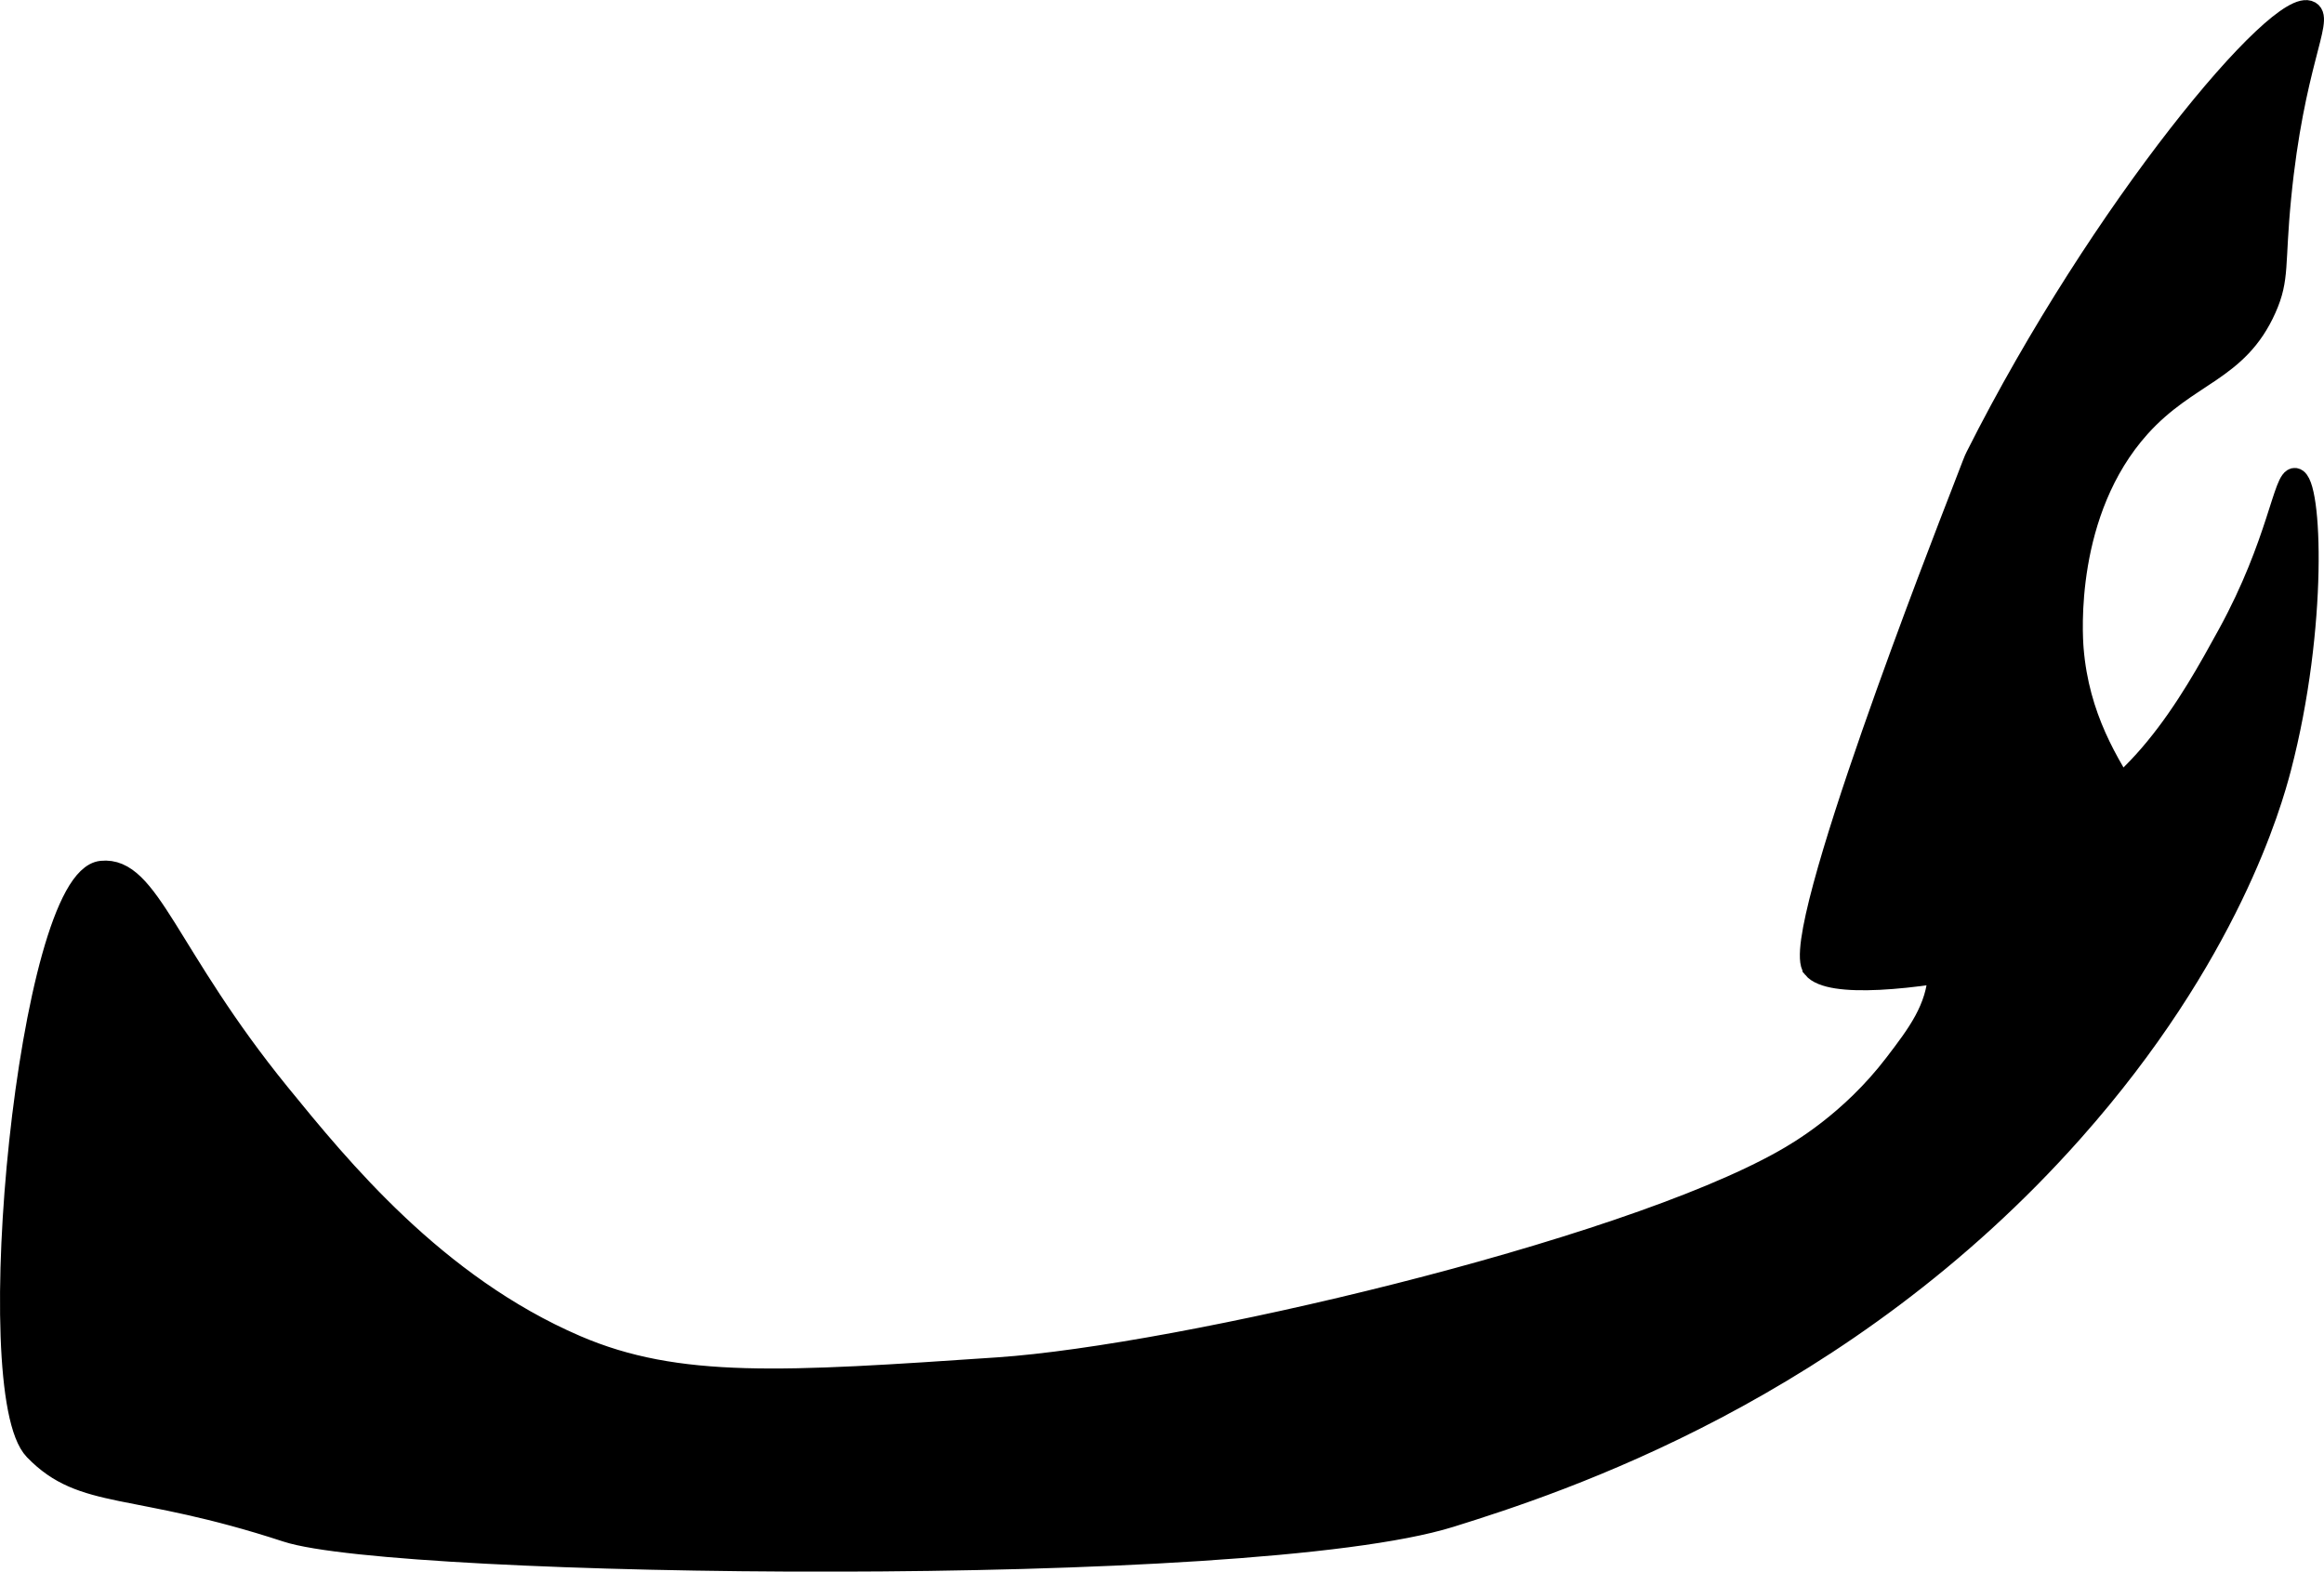
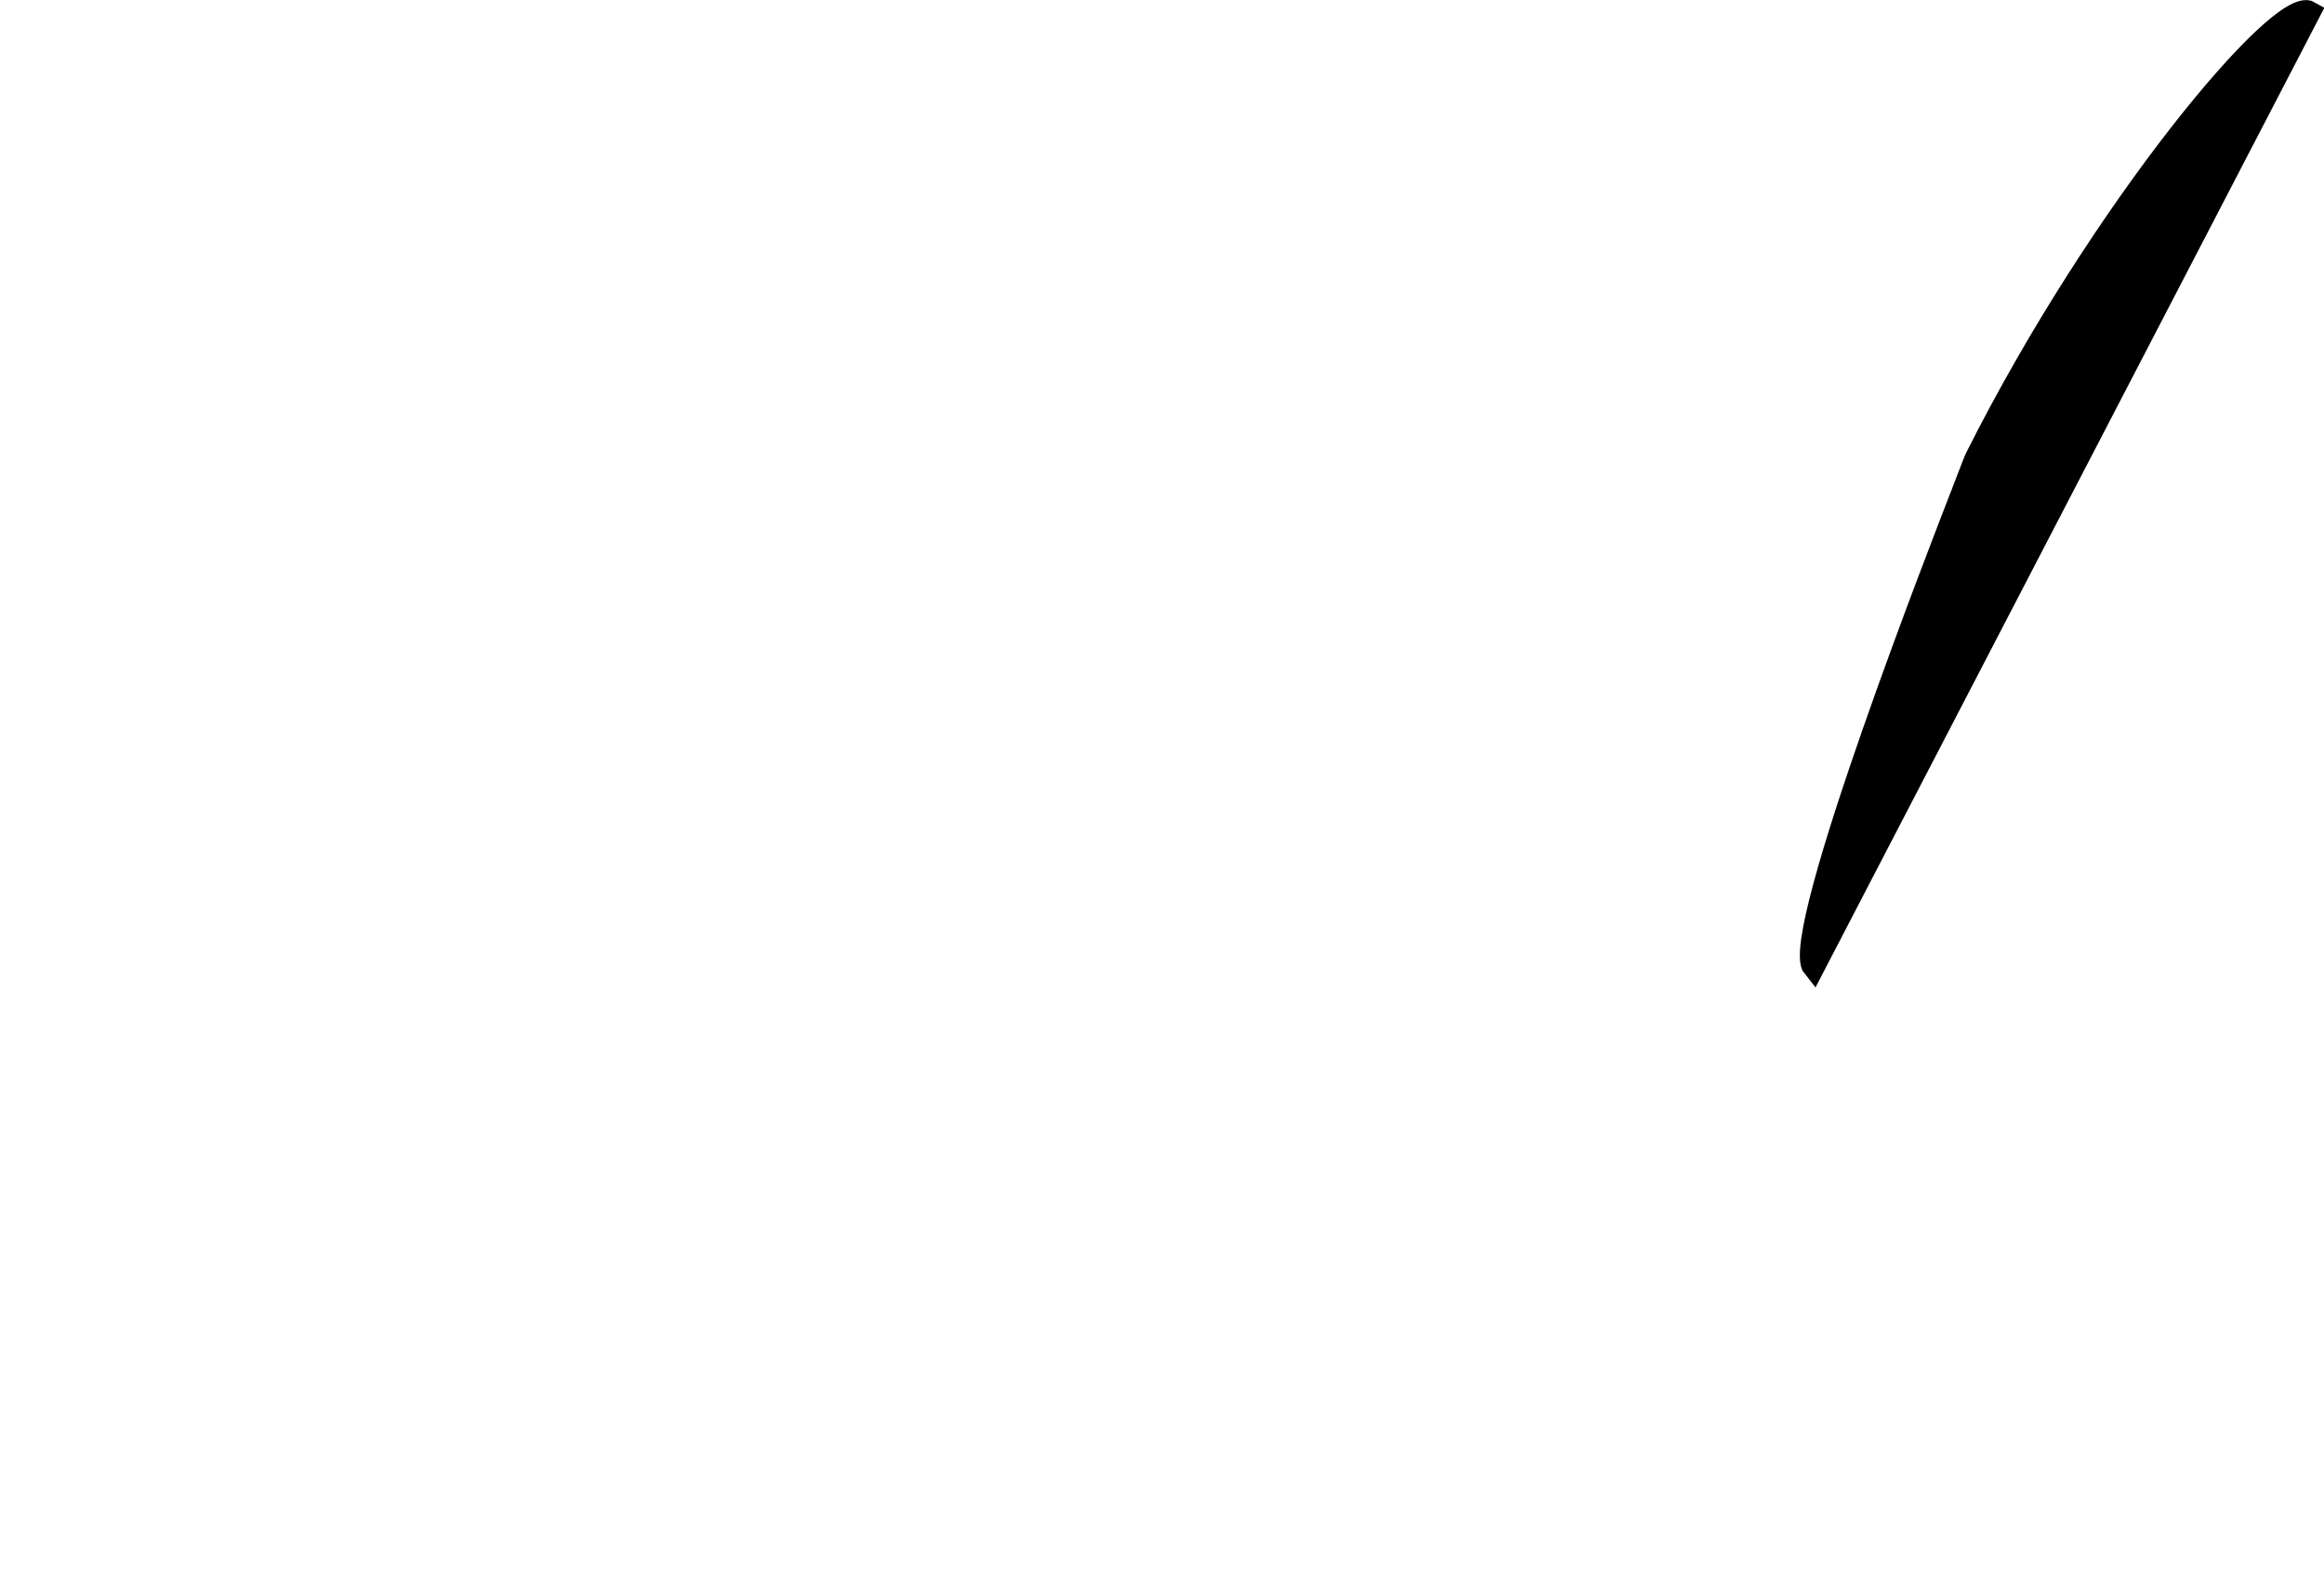
<svg xmlns="http://www.w3.org/2000/svg" version="1.1" width="5.652mm" height="3.822mm" viewBox="0 0 16.022 10.834">
  <defs>
    <style type="text/css">
      .b {
        stroke: #000;
        stroke-miterlimit: 10;
        stroke-width: .15px;
      }
    </style>
  </defs>
-   <path class="b" d="M12.502,6.672c-.173-.209,.918-2.998,1.015-3.249,.097-.251,.094-.246,.109-.276C14.483,1.444,15.724-.036,15.925,.082c.089,.052-.115,.366-.204,1.277-.046,.467-.009,.557-.102,.766-.195,.438-.534,.445-.869,.817-.525,.585-.468,1.433-.46,1.533,.077,.939,.813,1.295,.613,1.737-.112,.247-2.177,.73-2.401,.46Z" />
-   <path class="b" d="M13.166,5.957c.087-.193,.436-.071,.869-.204,.688-.212,1.072-.913,1.328-1.379,.347-.633,.384-1.085,.46-1.073,.111,.018,.153,1.017-.102,1.993-.062,.237-.356,1.292-1.431,2.503-1.584,1.786-3.545,2.424-4.292,2.657-1.384,.431-7.263,.35-8.021,.102-1.063-.348-1.401-.215-1.737-.562-.385-.397-.04-3.933,.46-3.985,.327-.034,.446,.574,1.226,1.533,.413,.507,1.073,1.319,2.044,1.737,.703,.303,1.439,.253,2.912,.153,1.251-.085,4.293-.797,5.416-1.431,.103-.058,.461-.265,.766-.664,.156-.204,.293-.383,.303-.632,.016-.386-.286-.56-.201-.748Z" />
+   <path class="b" d="M12.502,6.672c-.173-.209,.918-2.998,1.015-3.249,.097-.251,.094-.246,.109-.276C14.483,1.444,15.724-.036,15.925,.082Z" />
</svg>